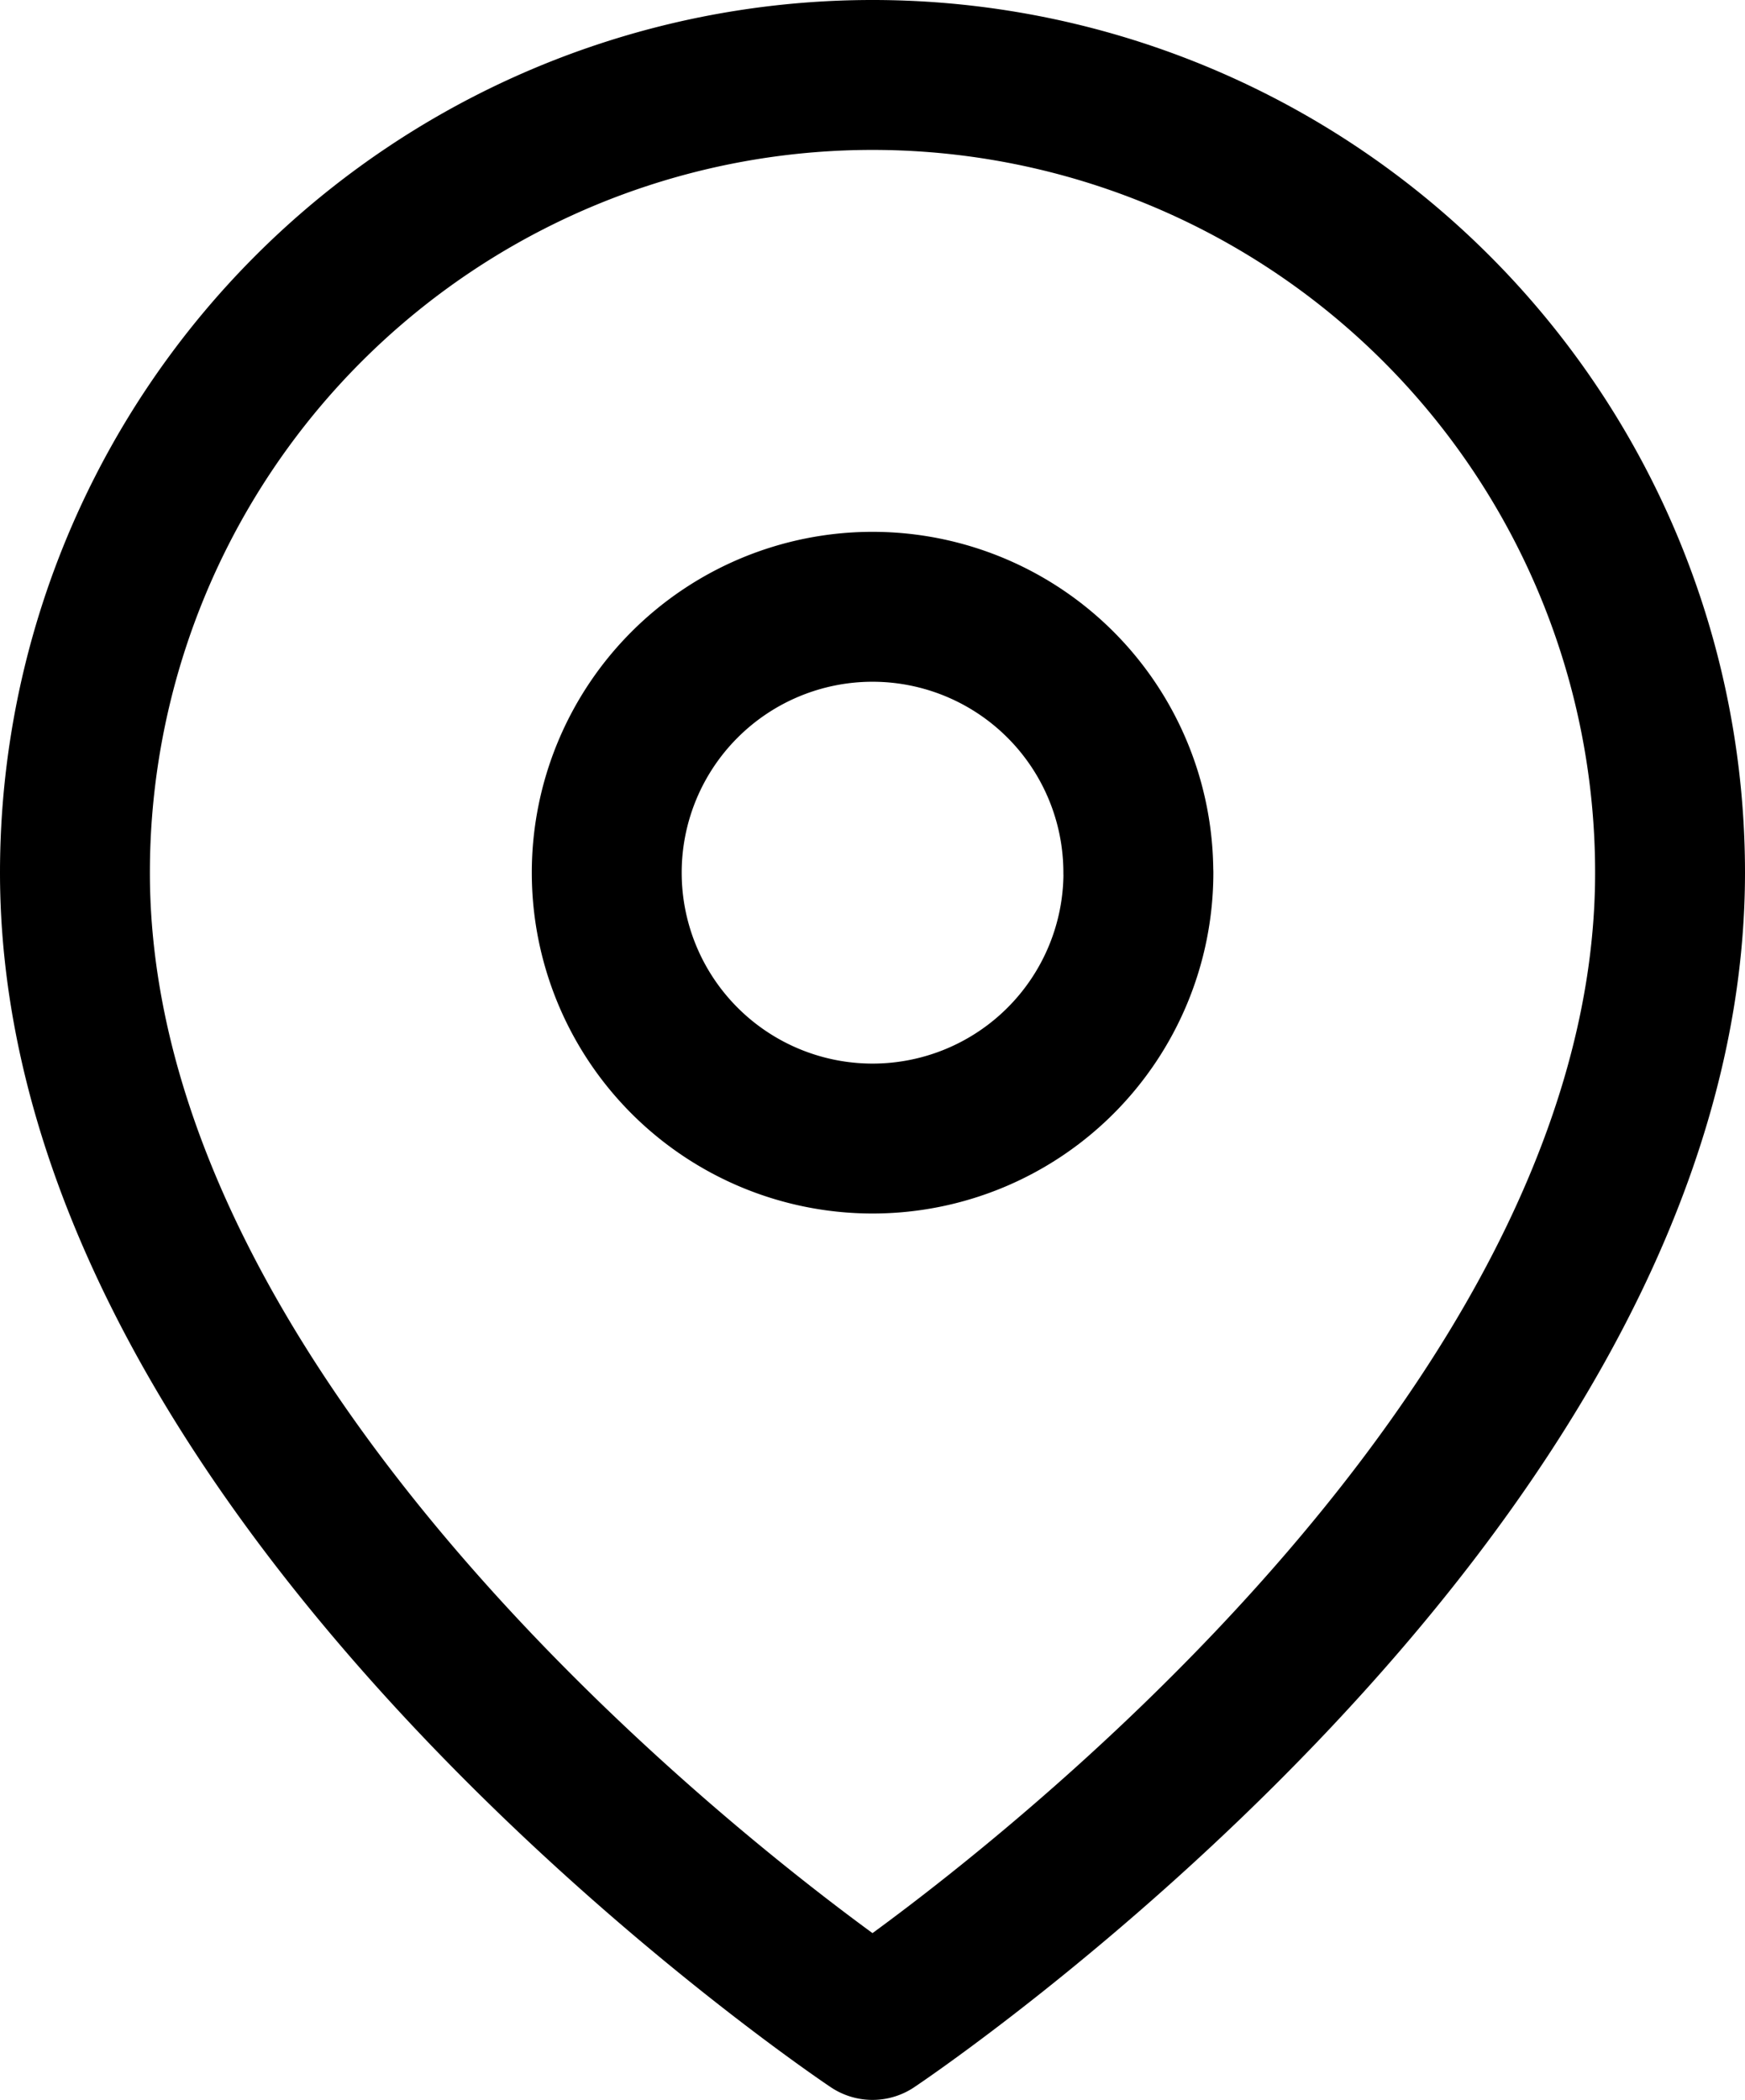
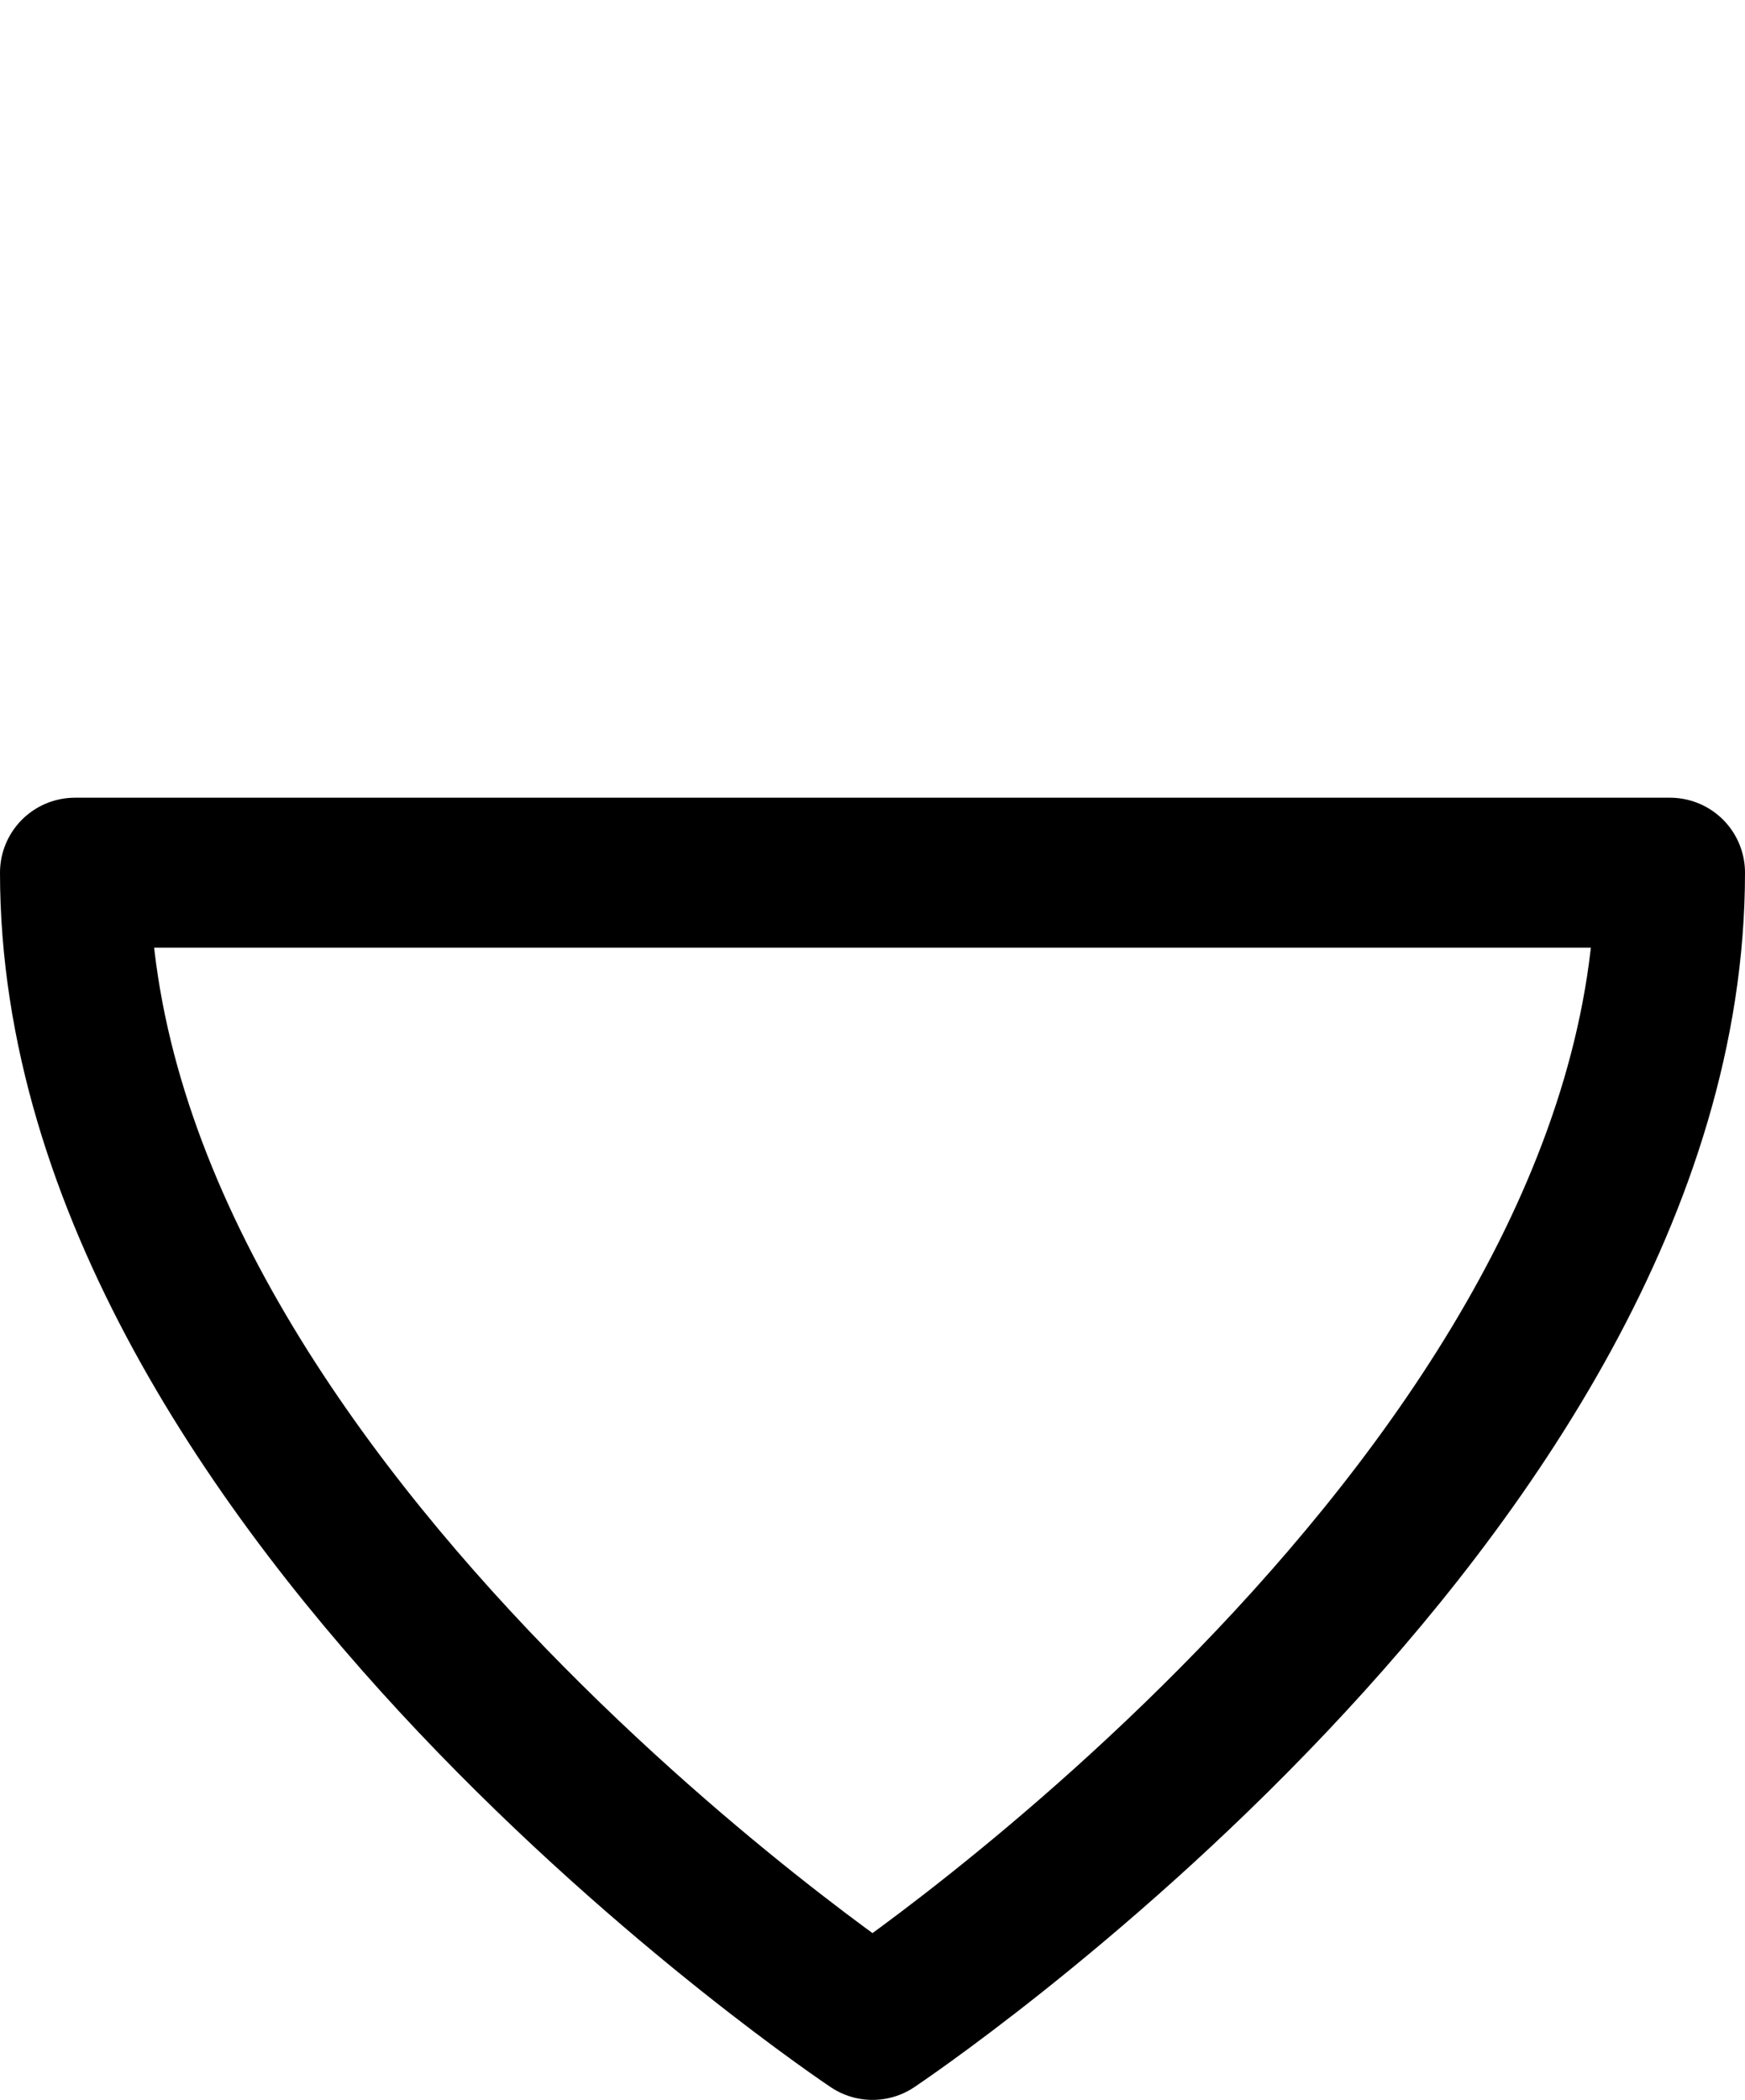
<svg xmlns="http://www.w3.org/2000/svg" width="23.284" height="28.014" viewBox="0 0 23.284 28.014">
  <g id="Icon_feather-map-pin" data-name="Icon feather-map-pin" transform="translate(-3.5 -0.5)">
-     <path id="Trazado_7" data-name="Trazado 7" d="M25.784,12.142c0,8.277-10.642,15.372-10.642,15.372S4.5,20.419,4.5,12.142a10.642,10.642,0,1,1,21.284,0Z" transform="translate(0 0)" fill="none" stroke="#000" stroke-linecap="round" stroke-linejoin="round" stroke-width="2" />
-     <path id="Trazado_8" data-name="Trazado 8" d="M20.595,14.047A3.547,3.547,0,1,1,17.047,10.5a3.547,3.547,0,0,1,3.547,3.547Z" transform="translate(-1.905 -1.905)" fill="none" stroke="#000" stroke-linecap="round" stroke-linejoin="round" stroke-width="2" />
+     <path id="Trazado_7" data-name="Trazado 7" d="M25.784,12.142c0,8.277-10.642,15.372-10.642,15.372S4.5,20.419,4.5,12.142Z" transform="translate(0 0)" fill="none" stroke="#000" stroke-linecap="round" stroke-linejoin="round" stroke-width="2" />
  </g>
</svg>